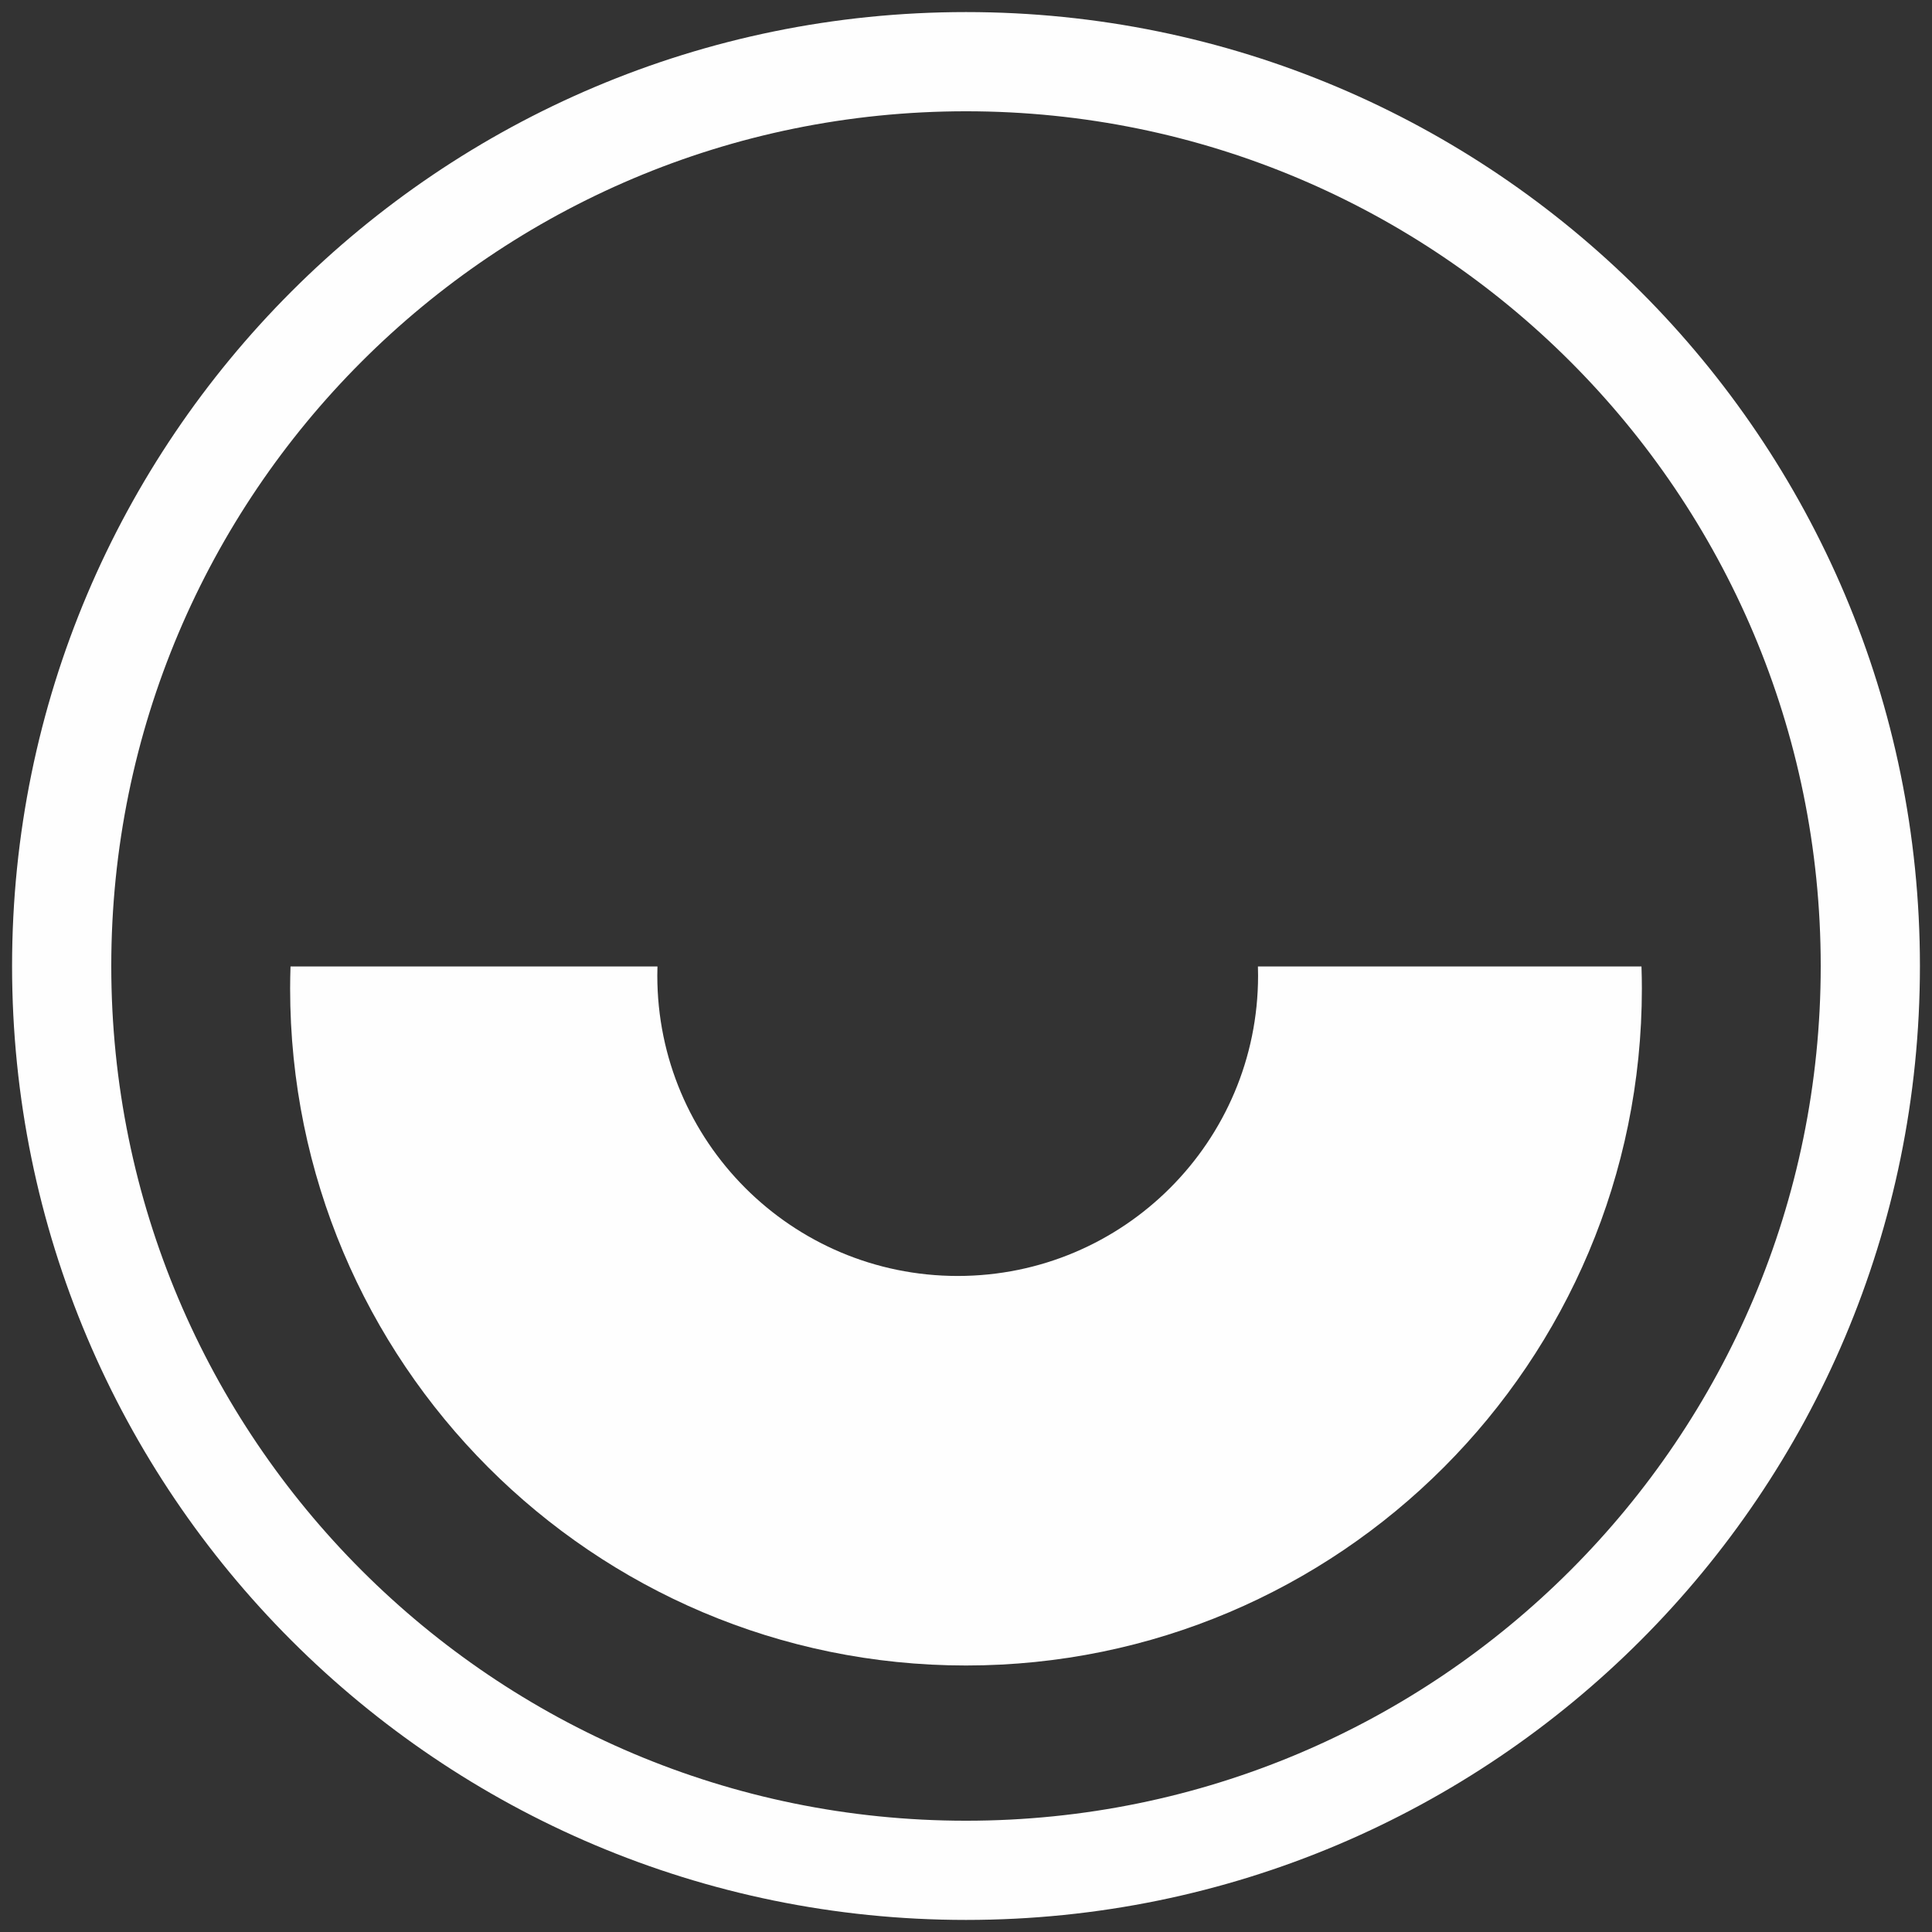
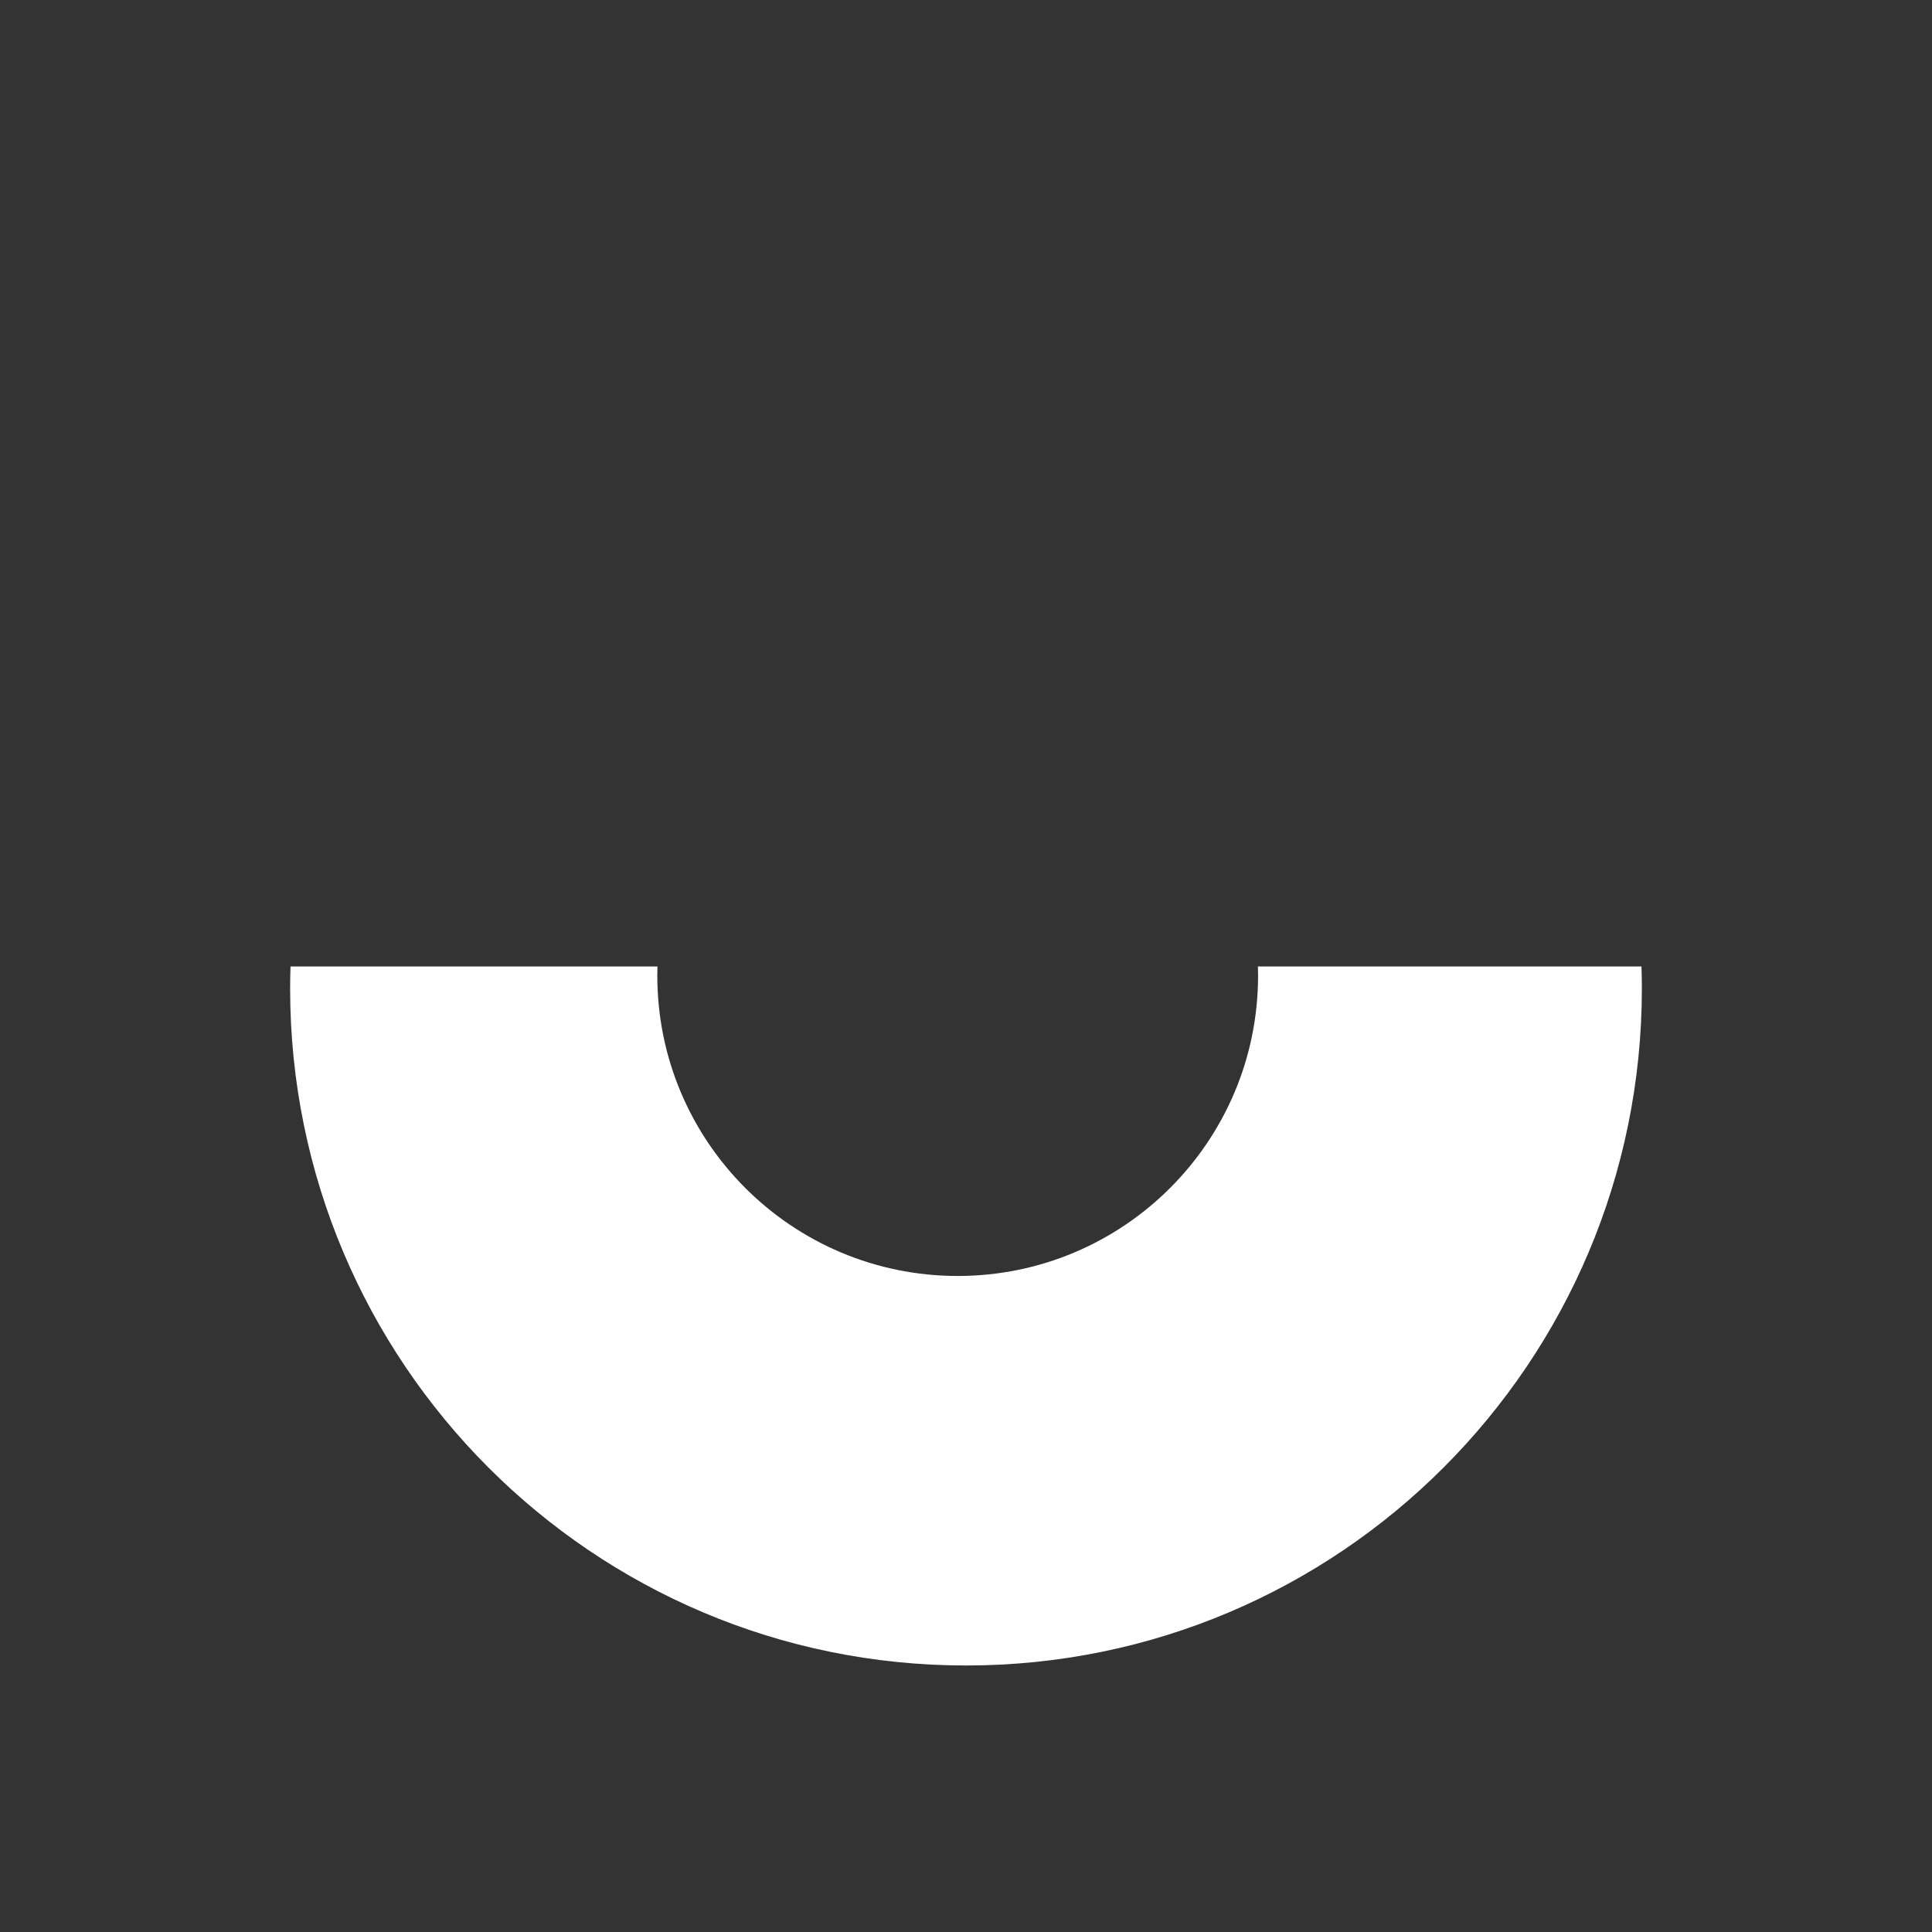
<svg xmlns="http://www.w3.org/2000/svg" xml:space="preserve" width="80mm" height="80mm" style="shape-rendering:geometricPrecision; text-rendering:geometricPrecision; image-rendering:optimizeQuality; fill-rule:evenodd; clip-rule:evenodd" viewBox="0 0 8000 8000">
  <rect x="0" y="0" width="8000" height="8000" fill="#333333" stroke="none" />
  <defs>
    <style type="text/css">  .fil0 {fill:#FEFEFE}  </style>
  </defs>
  <g id="Слой_x0020_1">
    <g id="_1221584545584">
-       <path class="fil0" d="M4000 50c2181.52,0 3950,1768.48 3950,3950 0,2181.52 -1768.48,3950 -3950,3950 -2181.52,0 -3950,-1768.48 -3950,-3950 0,-2181.52 1768.48,-3950 3950,-3950zm-0.01 410.78c1954.67,0 3539.23,1584.57 3539.23,3539.23 0,1954.66 -1584.56,3539.22 -3539.23,3539.22 -1954.65,0 -3539.22,-1584.56 -3539.22,-3539.22 0,-1954.66 1584.57,-3539.23 3539.22,-3539.23z" />
      <path class="fil0" d="M6797.01 4001.94c0.97,30.27 1.63,60.62 1.63,91.13 0,1548.27 -1252.99,2803.39 -2798.64,2803.39 -1545.65,0 -2798.65,-1255.12 -2798.65,-2803.39 0,-30.51 0.67,-60.86 1.63,-91.13l1519.43 0c-0.37,12.53 -0.62,25.1 -0.62,37.73 0,686.95 556.88,1243.83 1243.83,1243.83 686.95,0 1243.83,-556.88 1243.83,-1243.83 0,-12.63 -0.24,-25.2 -0.61,-37.73l1588.17 0z" />
    </g>
  </g>
</svg>